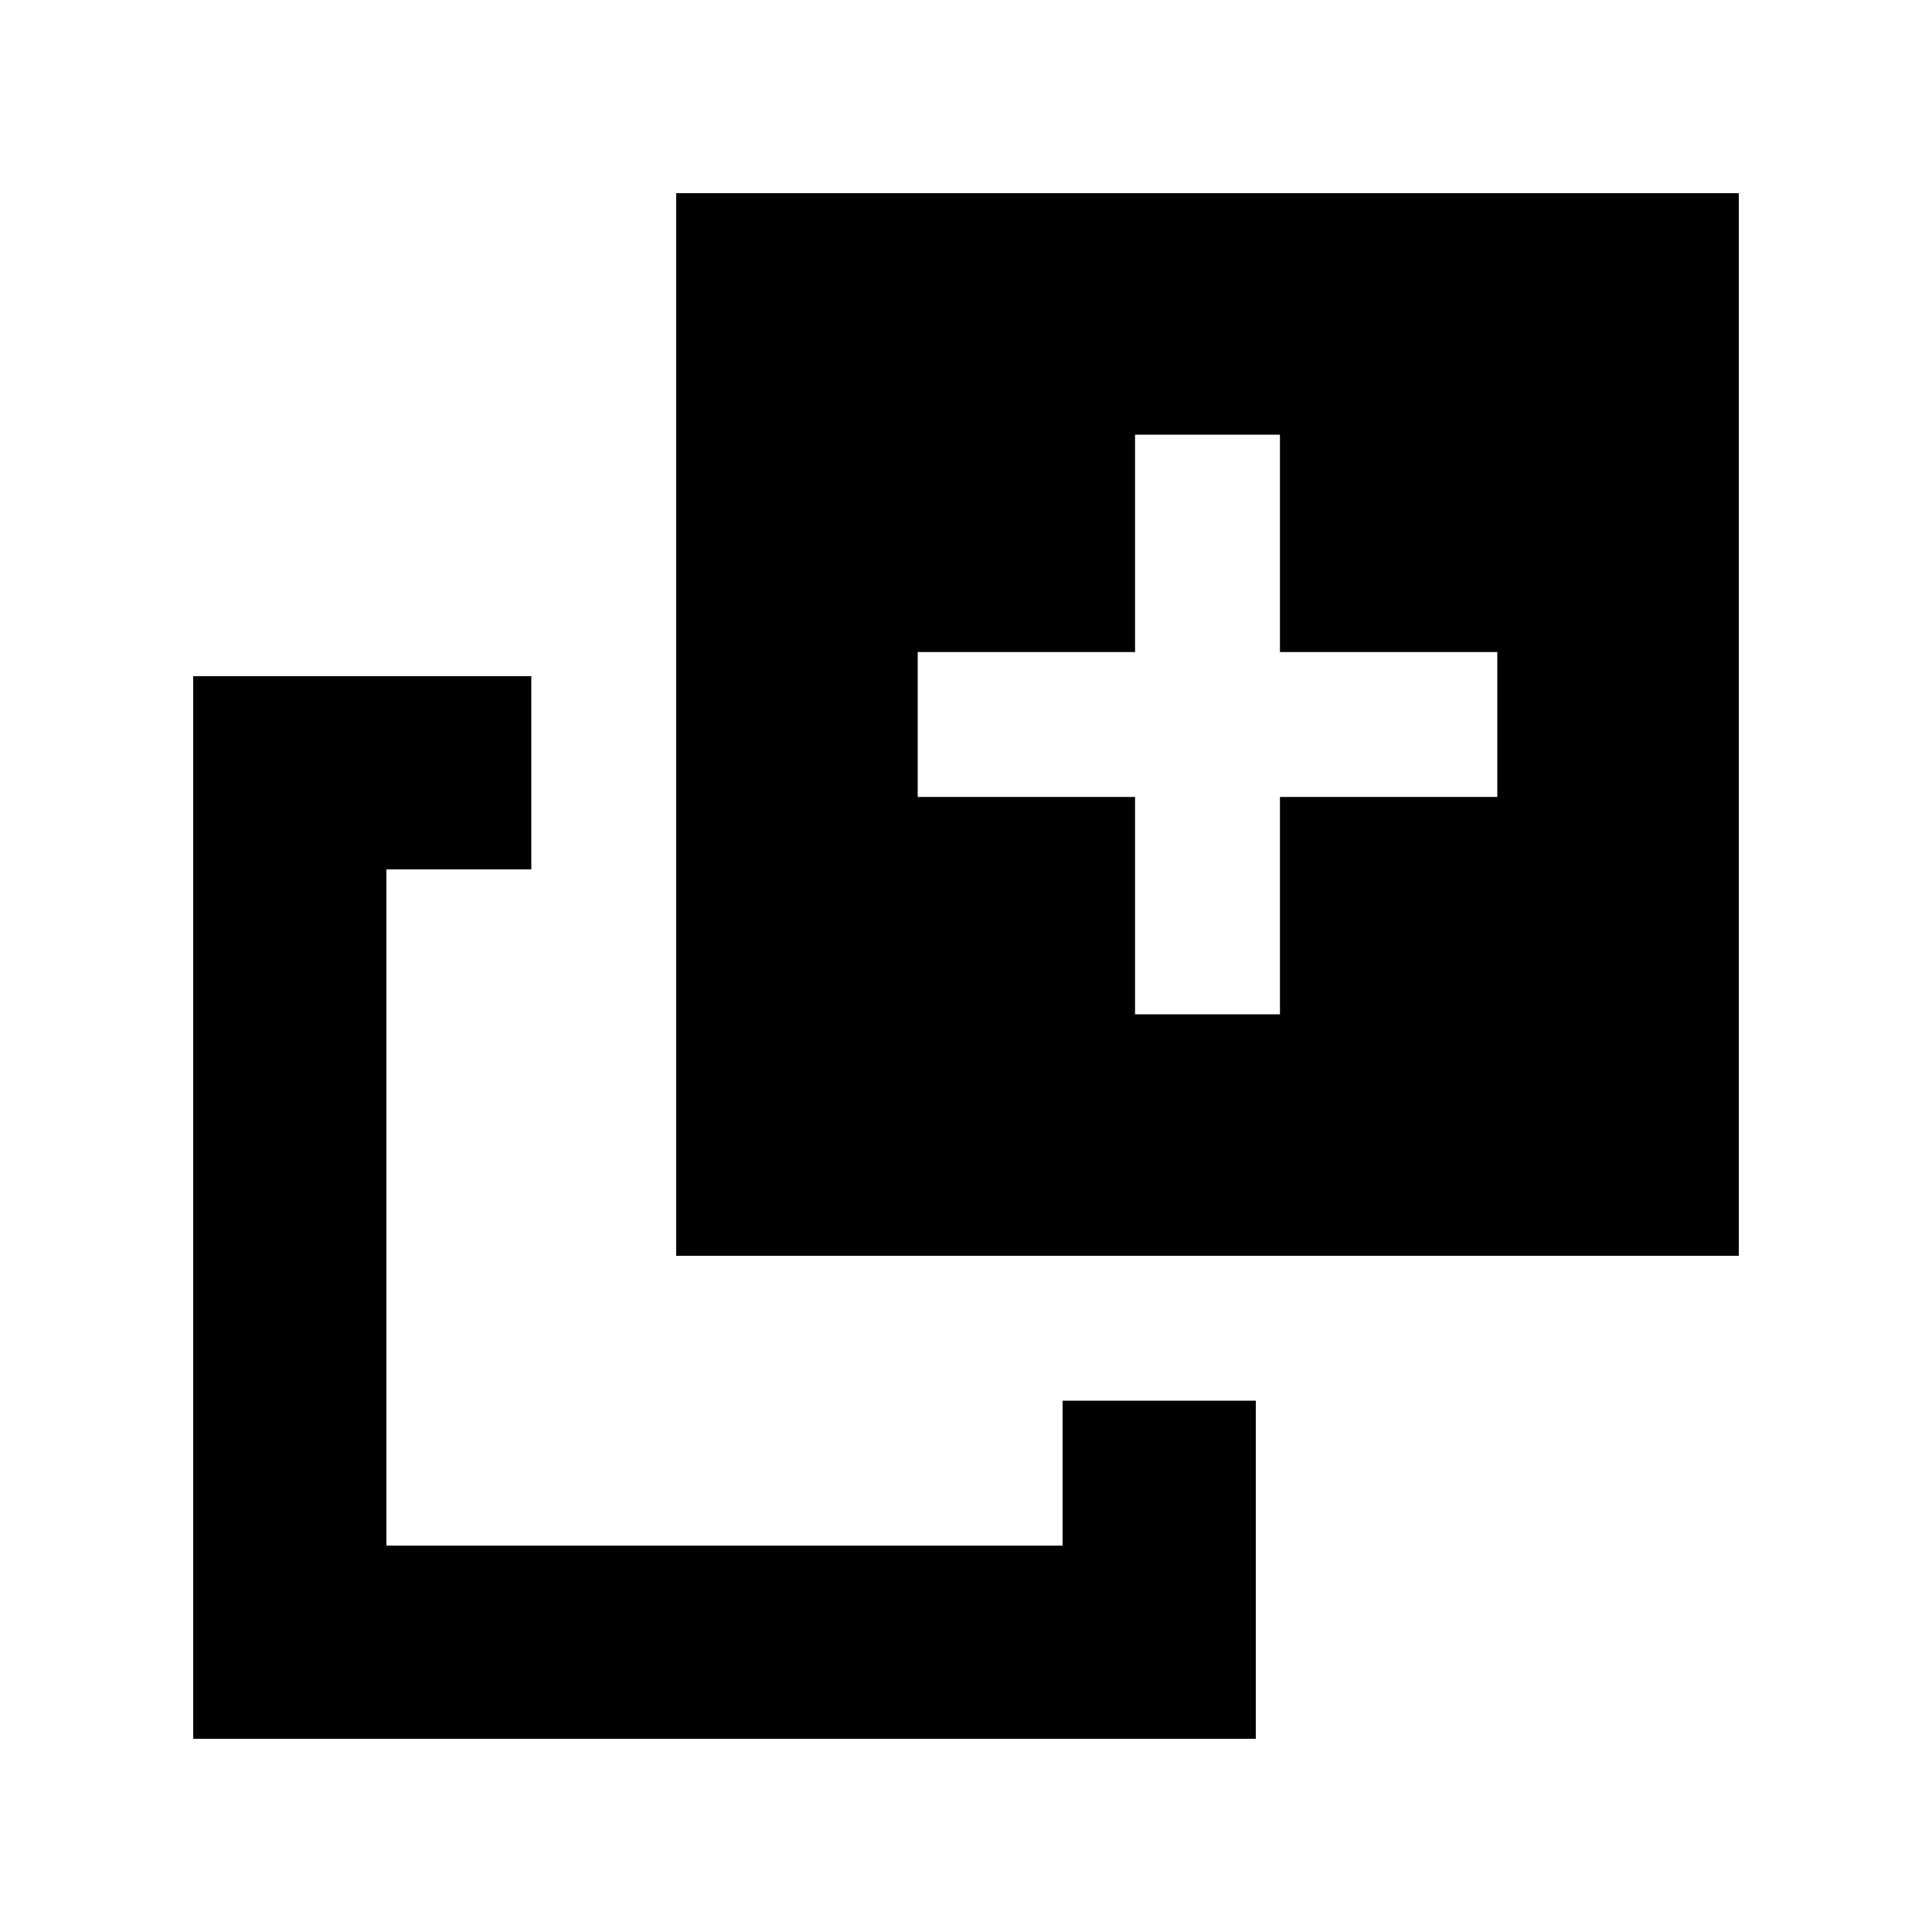
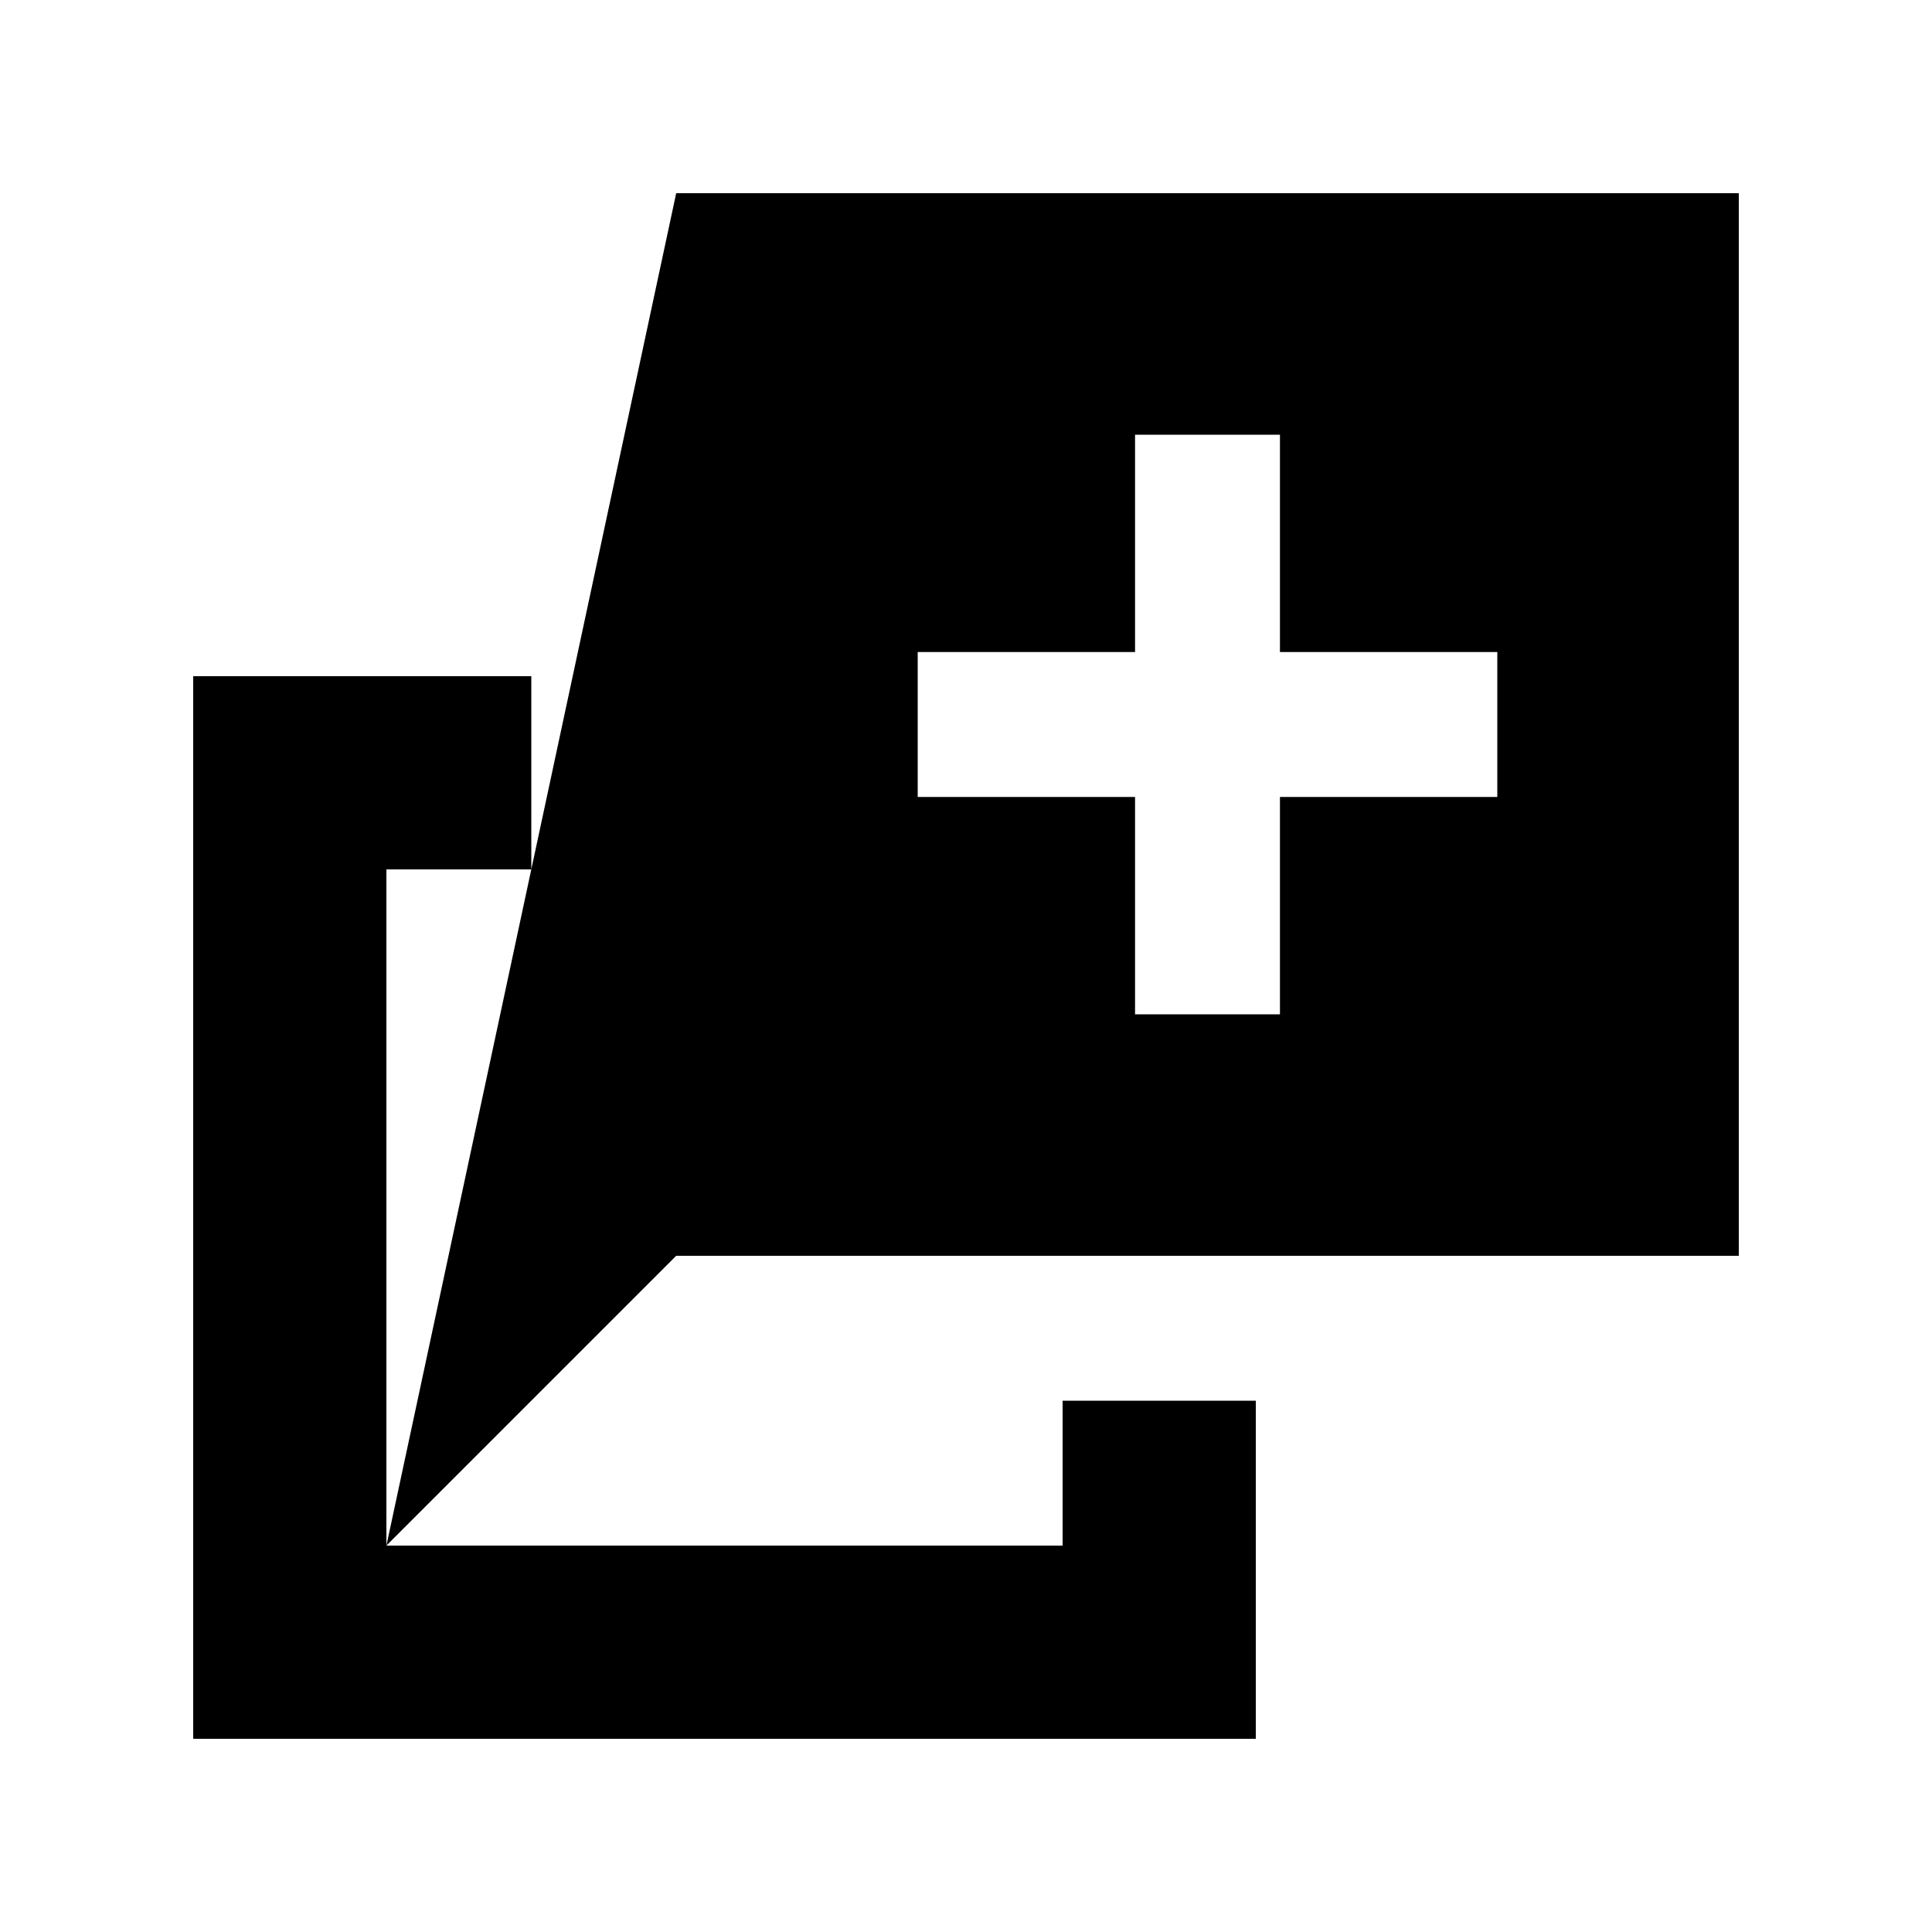
<svg xmlns="http://www.w3.org/2000/svg" viewBox="0 0 640 640">
-   <path fill="currentColor" d="M128 512L352 512L352 464L416 464L416 576L64 576L64 224L176 224L176 288L128 288L128 512zM224 416L224 64L576 64L576 416L224 416zM376 336L424 336L424 264L496 264L496 216L424 216L424 144L376 144L376 216L304 216L304 264L376 264L376 336z" />
+   <path fill="currentColor" d="M128 512L352 512L352 464L416 464L416 576L64 576L64 224L176 224L176 288L128 288L128 512zL224 64L576 64L576 416L224 416zM376 336L424 336L424 264L496 264L496 216L424 216L424 144L376 144L376 216L304 216L304 264L376 264L376 336z" />
</svg>